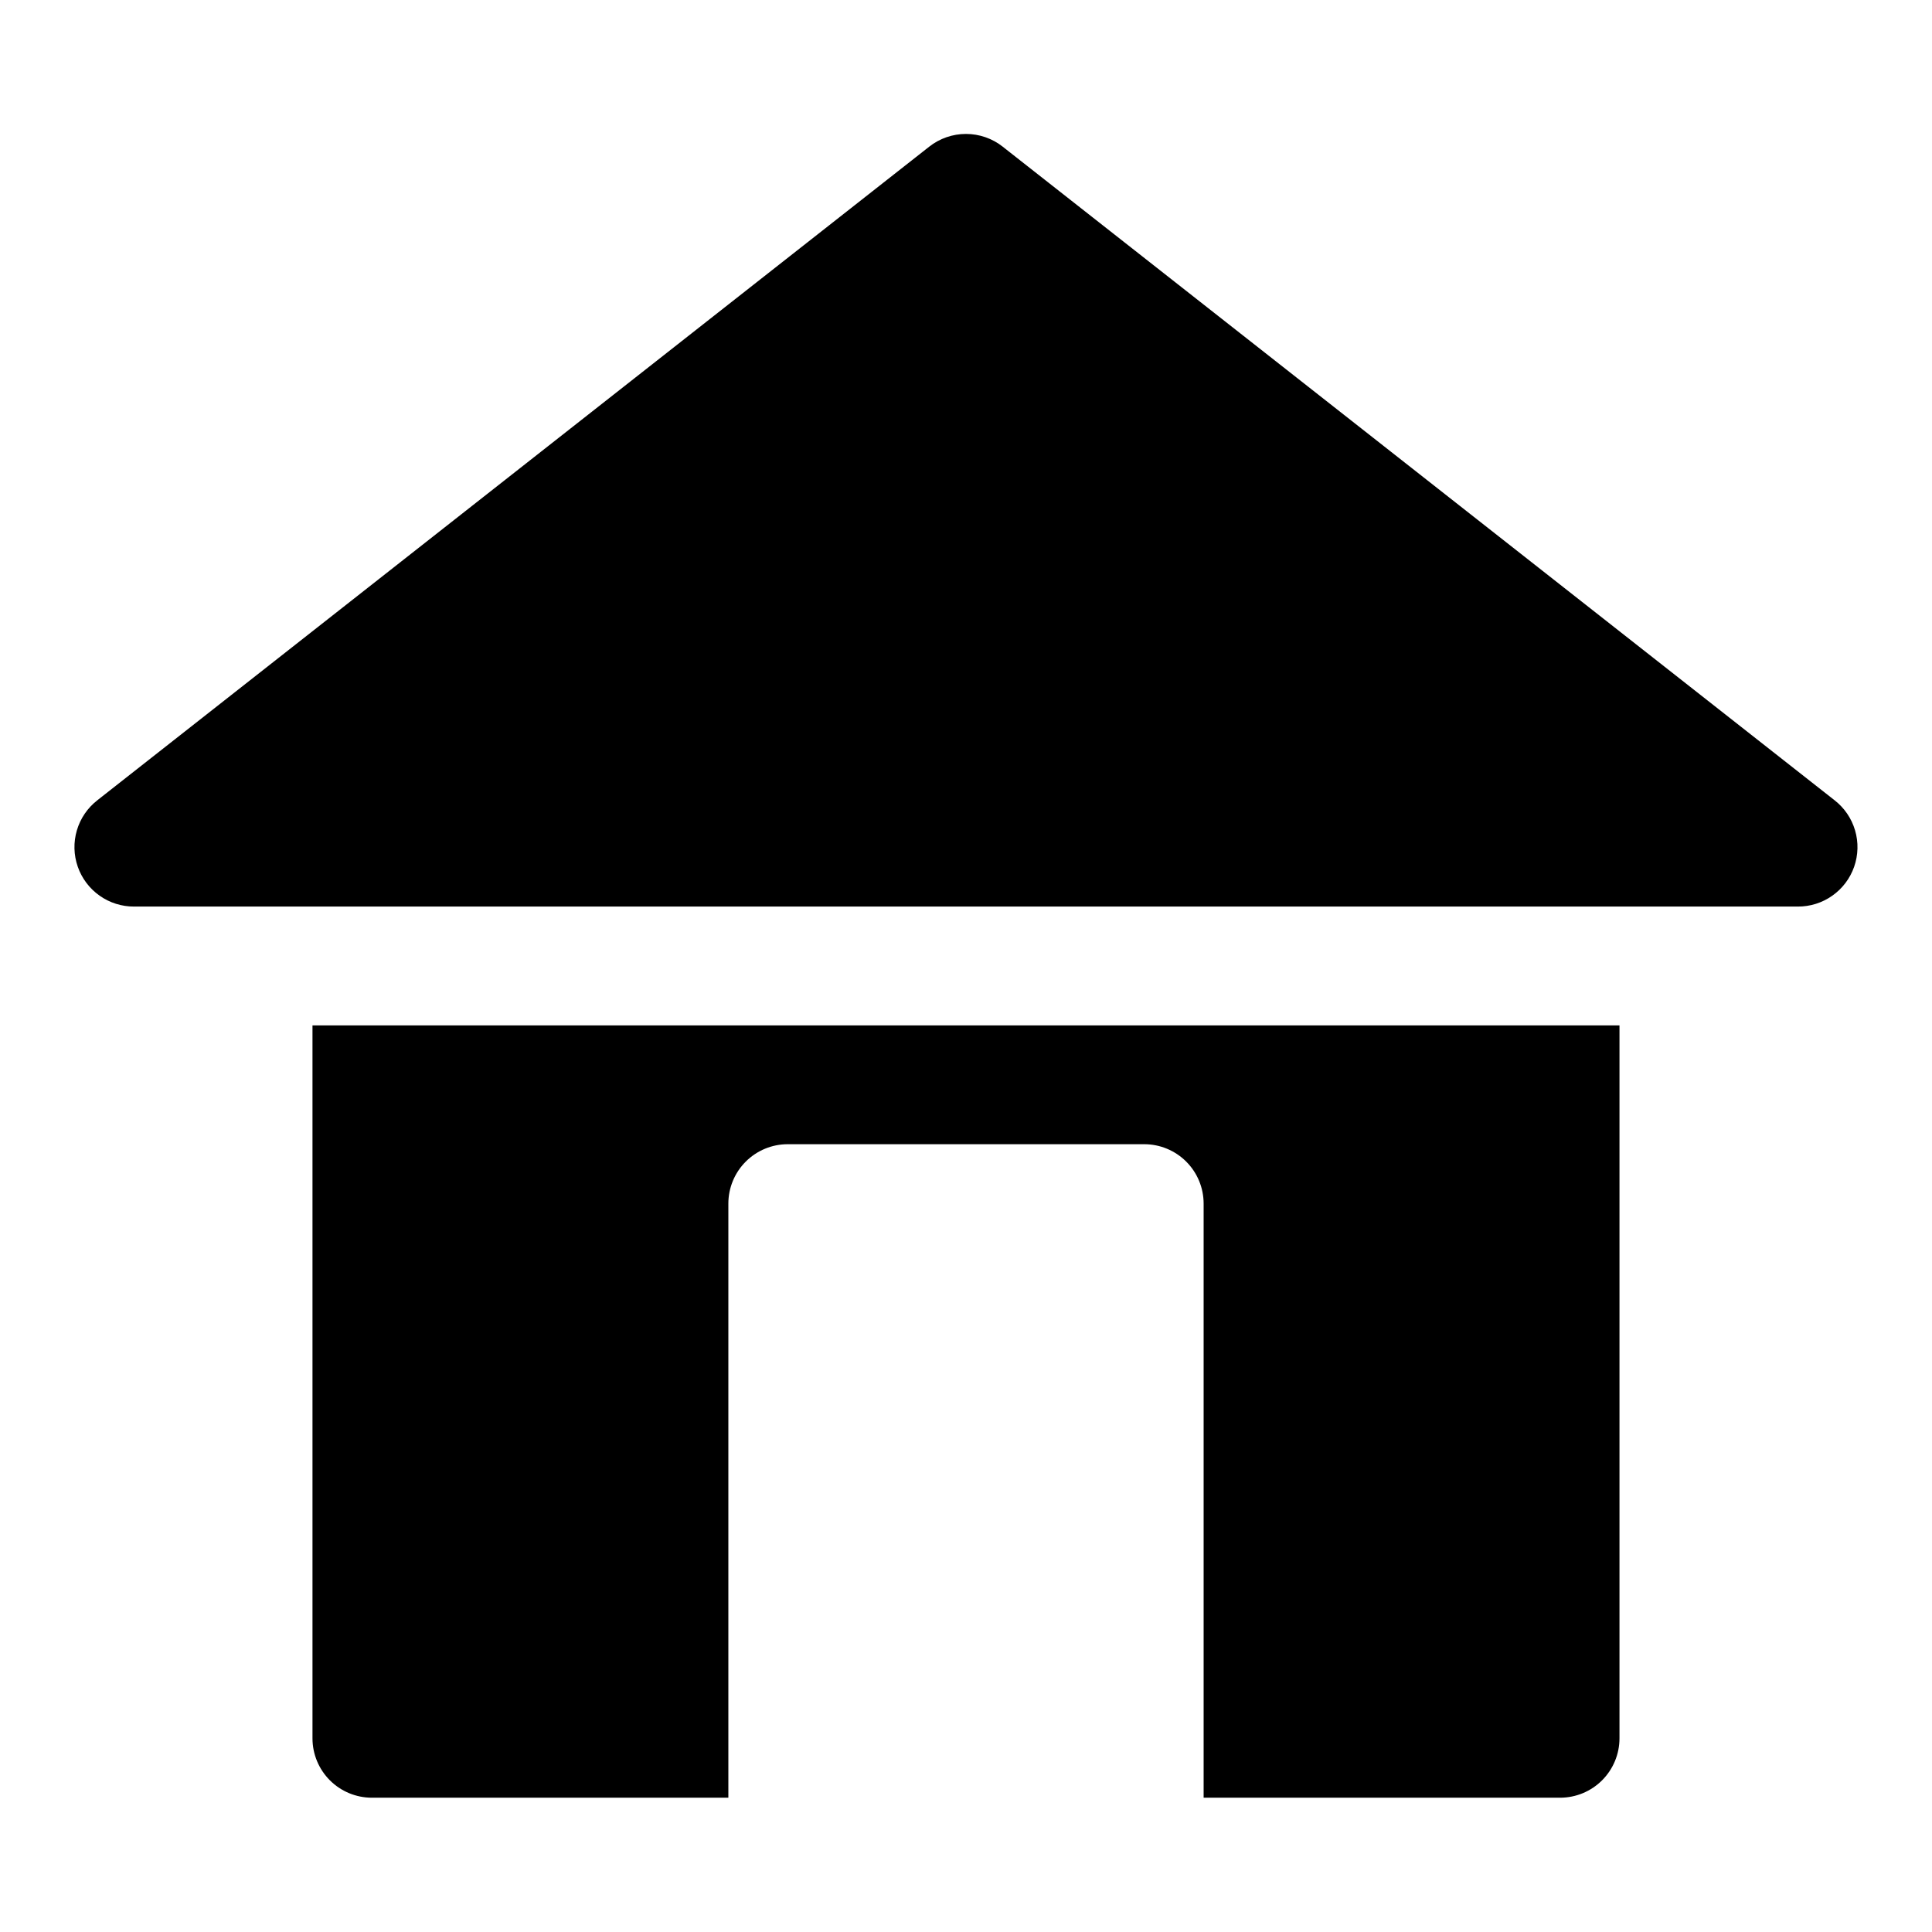
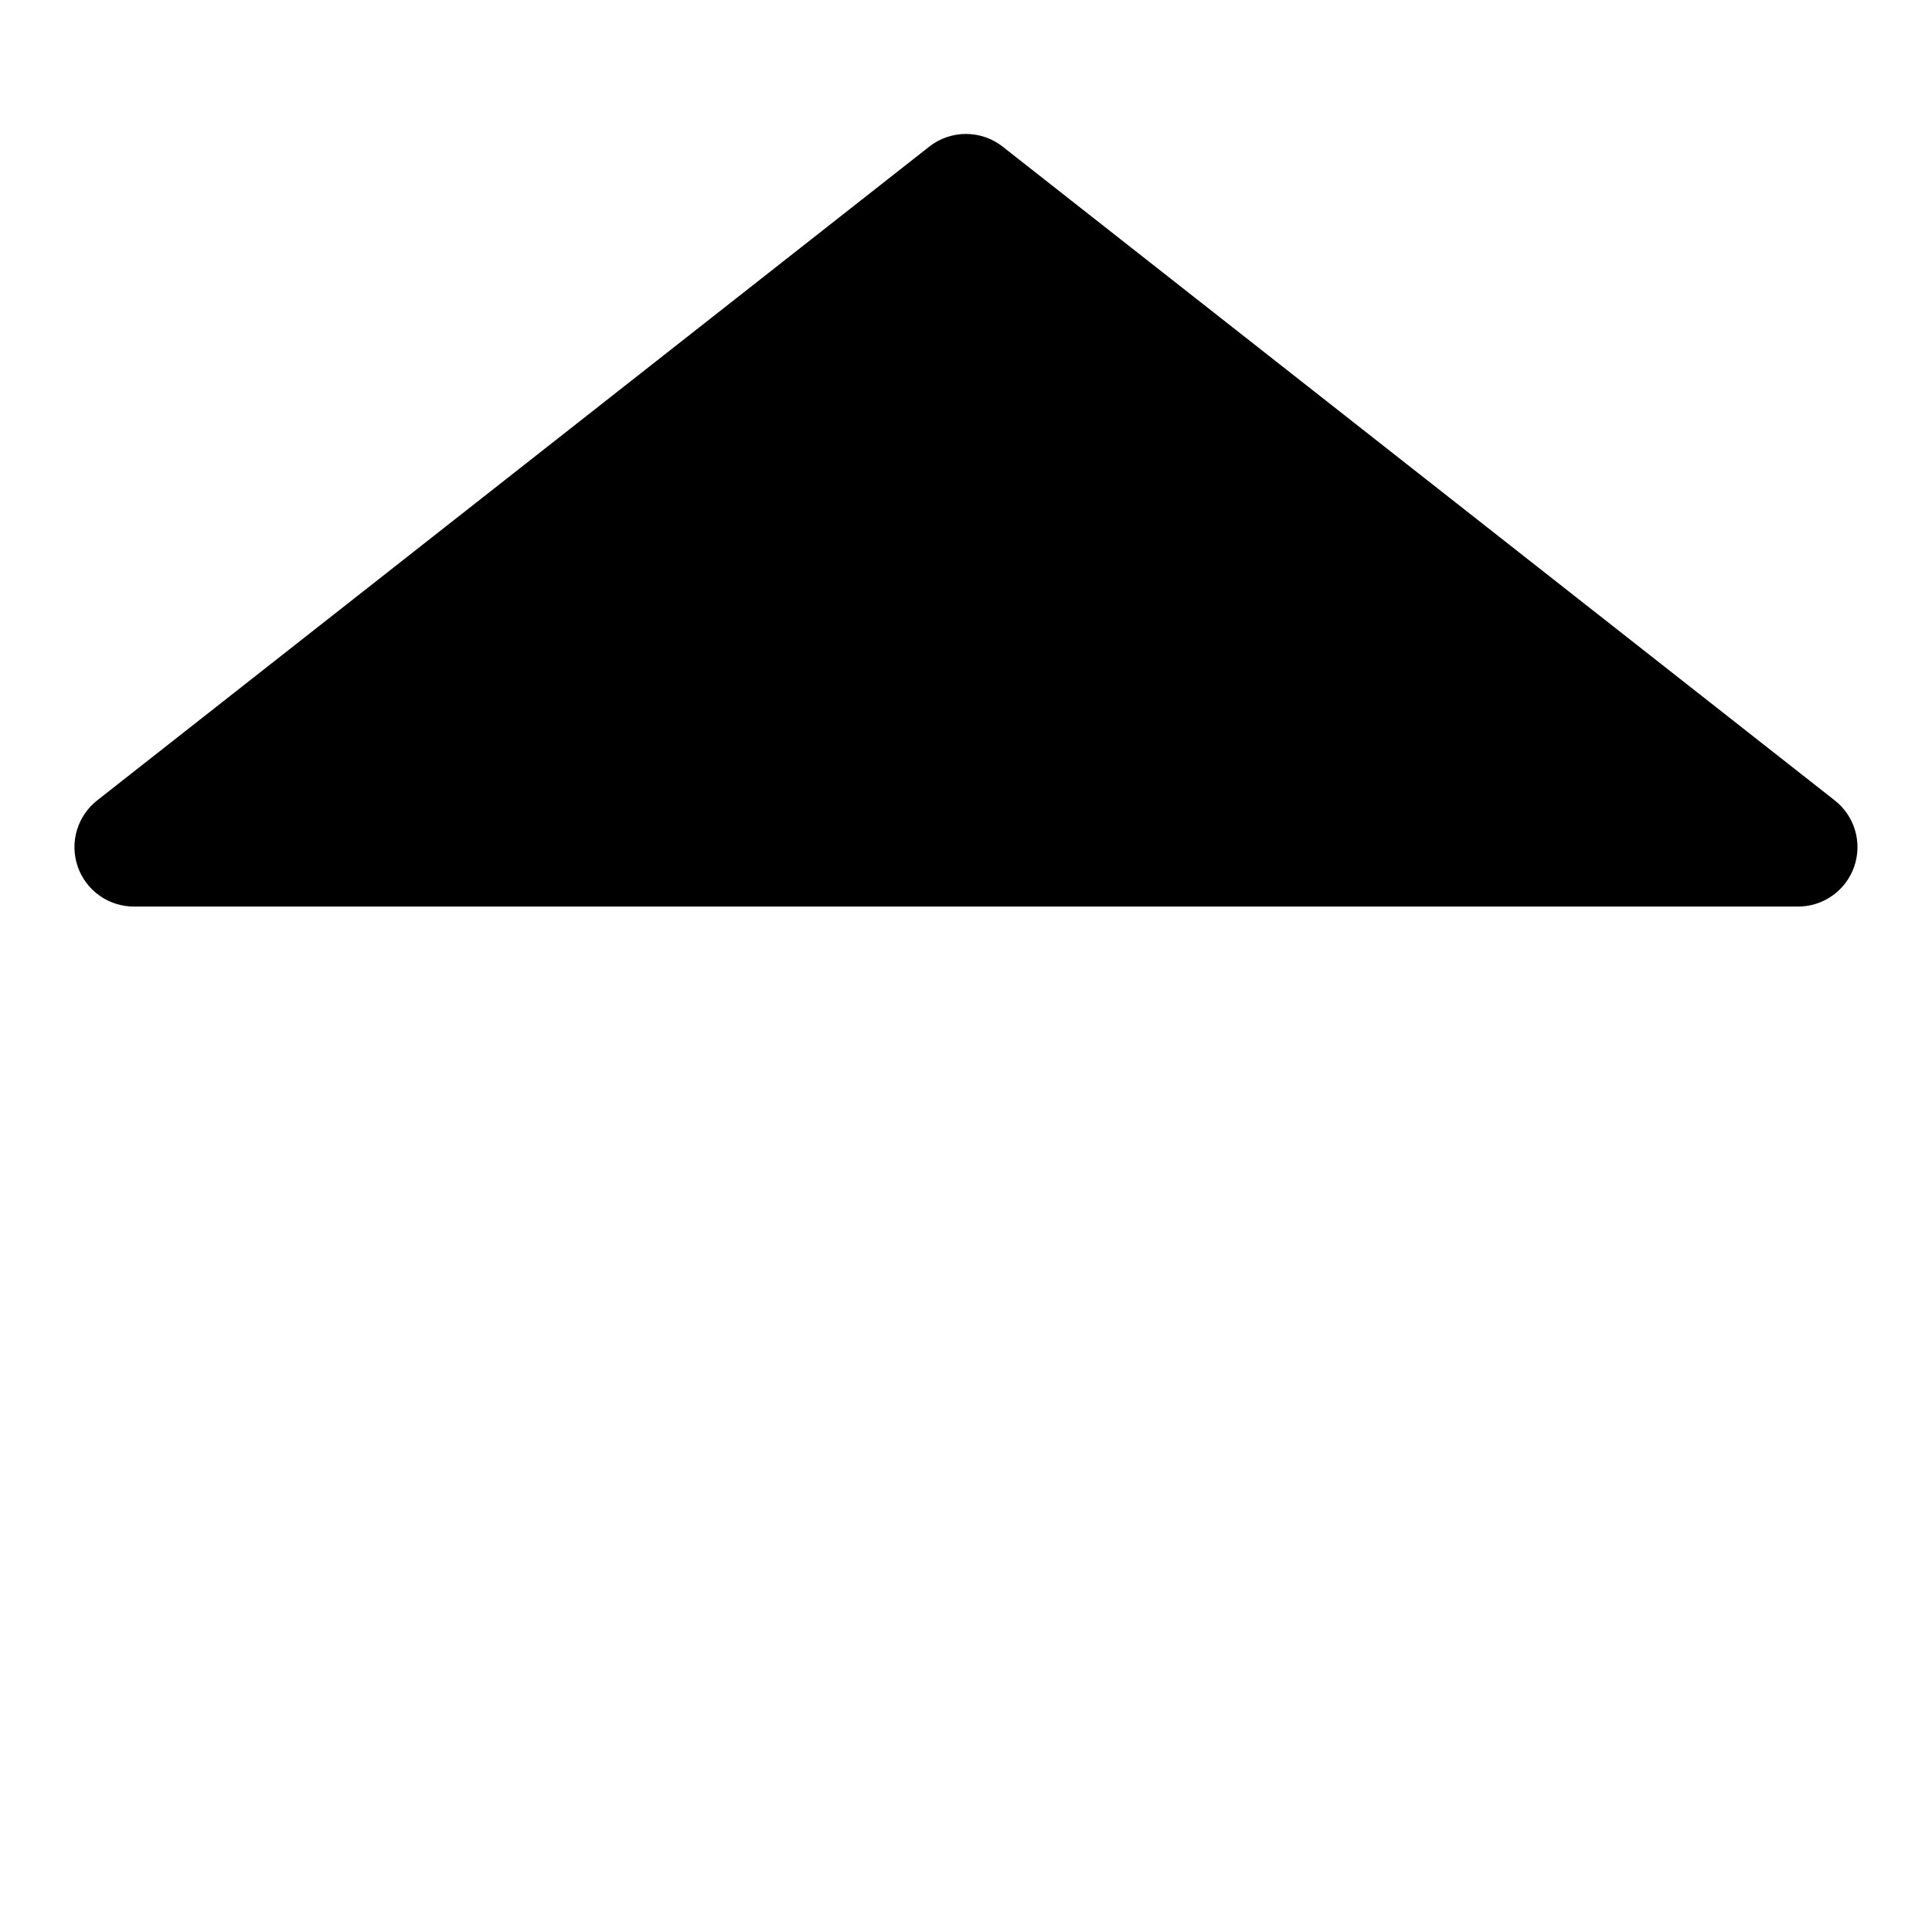
<svg xmlns="http://www.w3.org/2000/svg" fill="#000000" width="800px" height="800px" version="1.1" viewBox="144 144 512 512">
  <g>
-     <path d="m573.18 415.74v188.93c0 4.176-1.66 8.18-4.613 11.133-2.953 2.953-6.957 4.609-11.133 4.609h-94.461v-157.44c0-4.176-1.66-8.184-4.613-11.133-2.953-2.953-6.957-4.613-11.133-4.613h-94.465c-4.176 0-8.18 1.66-11.133 4.613-2.953 2.949-4.609 6.957-4.609 11.133v157.44h-94.465c-4.176 0-8.18-1.656-11.133-4.609-2.953-2.953-4.613-6.957-4.613-11.133v-188.93z" />
    <path d="m179.58 384.25h440.83c3.281 0.02 6.488-0.984 9.168-2.879 2.684-1.891 4.707-4.57 5.789-7.668 1.09-3.113 1.176-6.492 0.242-9.656-0.93-3.164-2.832-5.953-5.438-7.977l-220.42-173.18 0.004-0.004c-2.781-2.195-6.219-3.391-9.762-3.391s-6.984 1.195-9.762 3.391l-220.42 173.18v0.004c-2.606 2.023-4.508 4.812-5.438 7.977-0.934 3.164-0.848 6.543 0.242 9.656 1.082 3.098 3.106 5.777 5.789 7.668 2.68 1.895 5.887 2.898 9.168 2.879z" />
  </g>
</svg>